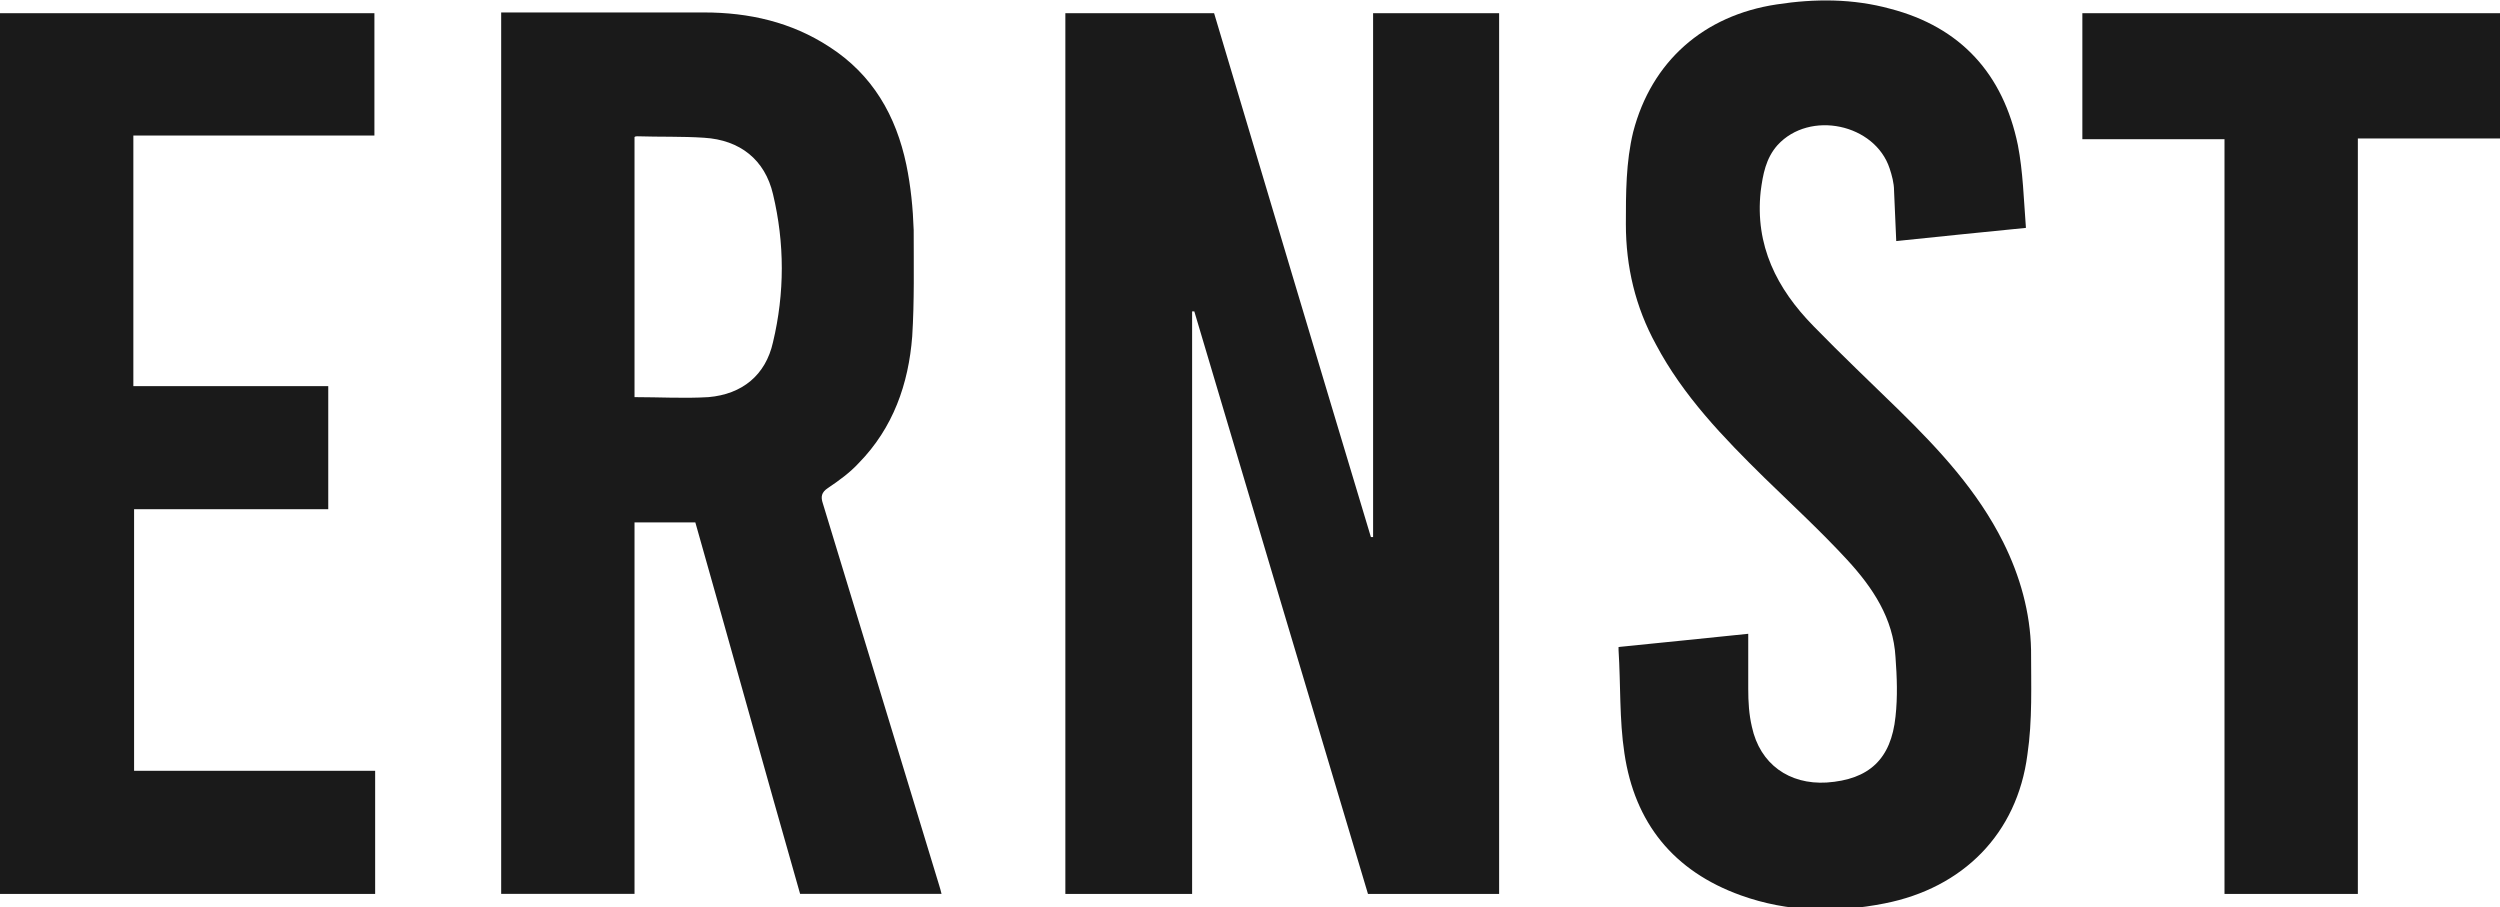
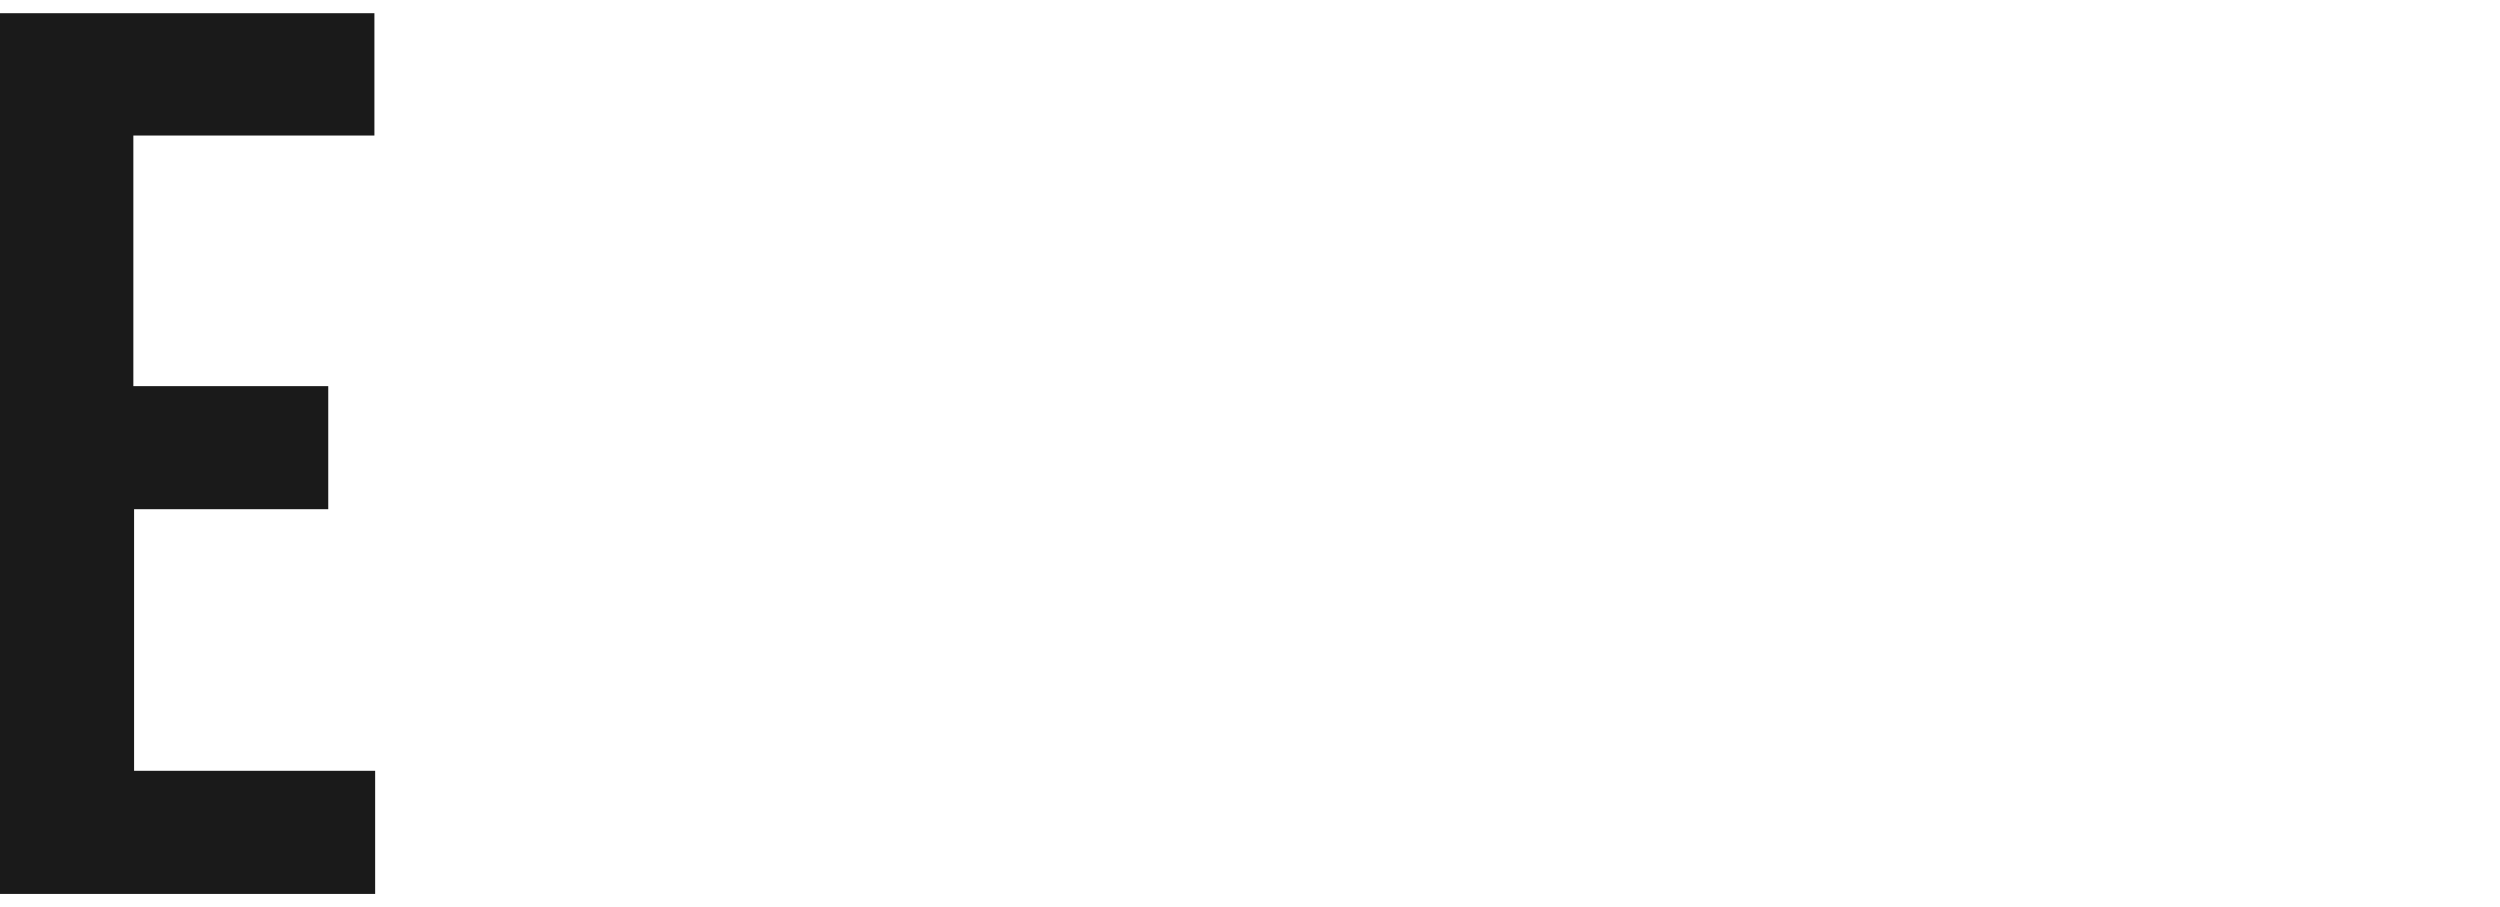
<svg xmlns="http://www.w3.org/2000/svg" id="Ebene_2" viewBox="0 0 341.2 123.8">
  <defs>
    <style>      .st0 {        fill: #1a1a1a;      }    </style>
  </defs>
  <g id="Ebene_1-2">
-     <path class="st0" d="M162.6,122h-17.2V1.8h20.3c7.1,23.8,14.2,47.6,21.4,71.5,0,0,.2,0,.3,0V1.8h17.2v120.2h-17.9c-7.9-26.4-15.8-52.9-23.7-79.5-.1,0-.2,0-.3,0v79.5Z" />
-     <path class="st0" d="M68.4,1.7h5c7.6,0,15.1,0,22.7,0,6.1,0,11.9,1.3,17.1,4.7,5.9,3.8,9.1,9.4,10.5,16.1.6,2.9.9,5.9,1,8.9,0,4.8.1,9.7-.2,14.5-.5,6.5-2.6,12.5-7.3,17.3-1.2,1.3-2.7,2.4-4.2,3.4-.9.6-1,1.2-.7,2.1,5.3,17.4,10.6,34.8,15.9,52.2.1.3.2.7.3,1.1h-19.3c-4.8-16.8-9.5-33.8-14.3-50.7h-8.3v50.7h-18.2V1.7h0ZM86.6,54.2c3.4,0,6.8.2,10.1,0,4.6-.4,7.8-3,8.8-7.5,1.6-6.7,1.6-13.5,0-20.2-1.1-4.7-4.5-7.4-9.4-7.7-3-.2-6.1-.1-9.1-.2-.1,0-.3,0-.4.1v35.5Z" />
-     <path class="st0" d="M220.9,88.3c6.1-.6,11.8-1.2,17.7-1.8,0,2.5,0,5,0,7.5,0,1.8.1,3.5.5,5.2,1.1,5.1,5.1,7.9,10.2,7.6,5.8-.4,8.8-3.2,9.4-9,.3-2.7.2-5.4,0-8.1-.3-5.3-3.1-9.5-6.6-13.3-3.6-3.9-7.5-7.5-11.3-11.2-5.6-5.5-11.1-11.2-14.8-18.2-2.8-5.1-4.1-10.6-4.1-16.4,0-4.2,0-8.5,1-12.6,2.5-9.6,9.6-15.9,19.6-17.4,5.2-.8,10.4-.8,15.5.6,9.6,2.5,15.4,8.9,17.4,18.6.7,3.6.8,7.4,1.1,11.3-6.1.6-11.9,1.2-17.7,1.8-.1-2.4-.2-4.6-.3-6.9,0-1-.3-2.1-.6-3-2-6.1-10.9-8-15.3-3.2-1.6,1.8-2,4-2.3,6.3-.8,7.4,2.2,13.3,7.2,18.4,3.8,3.9,7.8,7.7,11.7,11.5,5.5,5.4,10.7,11,14.2,18,2.3,4.6,3.7,9.6,3.8,14.7,0,4.8.2,9.6-.5,14.3-1.4,10.8-8.8,18.2-19.5,20.3-6.6,1.3-13.2,1.2-19.6-1.1-9.2-3.3-14.5-9.9-15.9-19.4-.7-4.6-.5-9.4-.8-14.1h0Z" />
    <path class="st0" d="M44.8,52.7v16.8h-26.5v35.7h32.9v16.8H0V1.8h51.1v16.7H18.2v34.2s26.6,0,26.6,0Z" />
-     <path class="st0" d="M341.2,1.8v17.1h-19.4v103.1h-18.2V19h-19.4V1.8h57Z" />
  </g>
</svg>